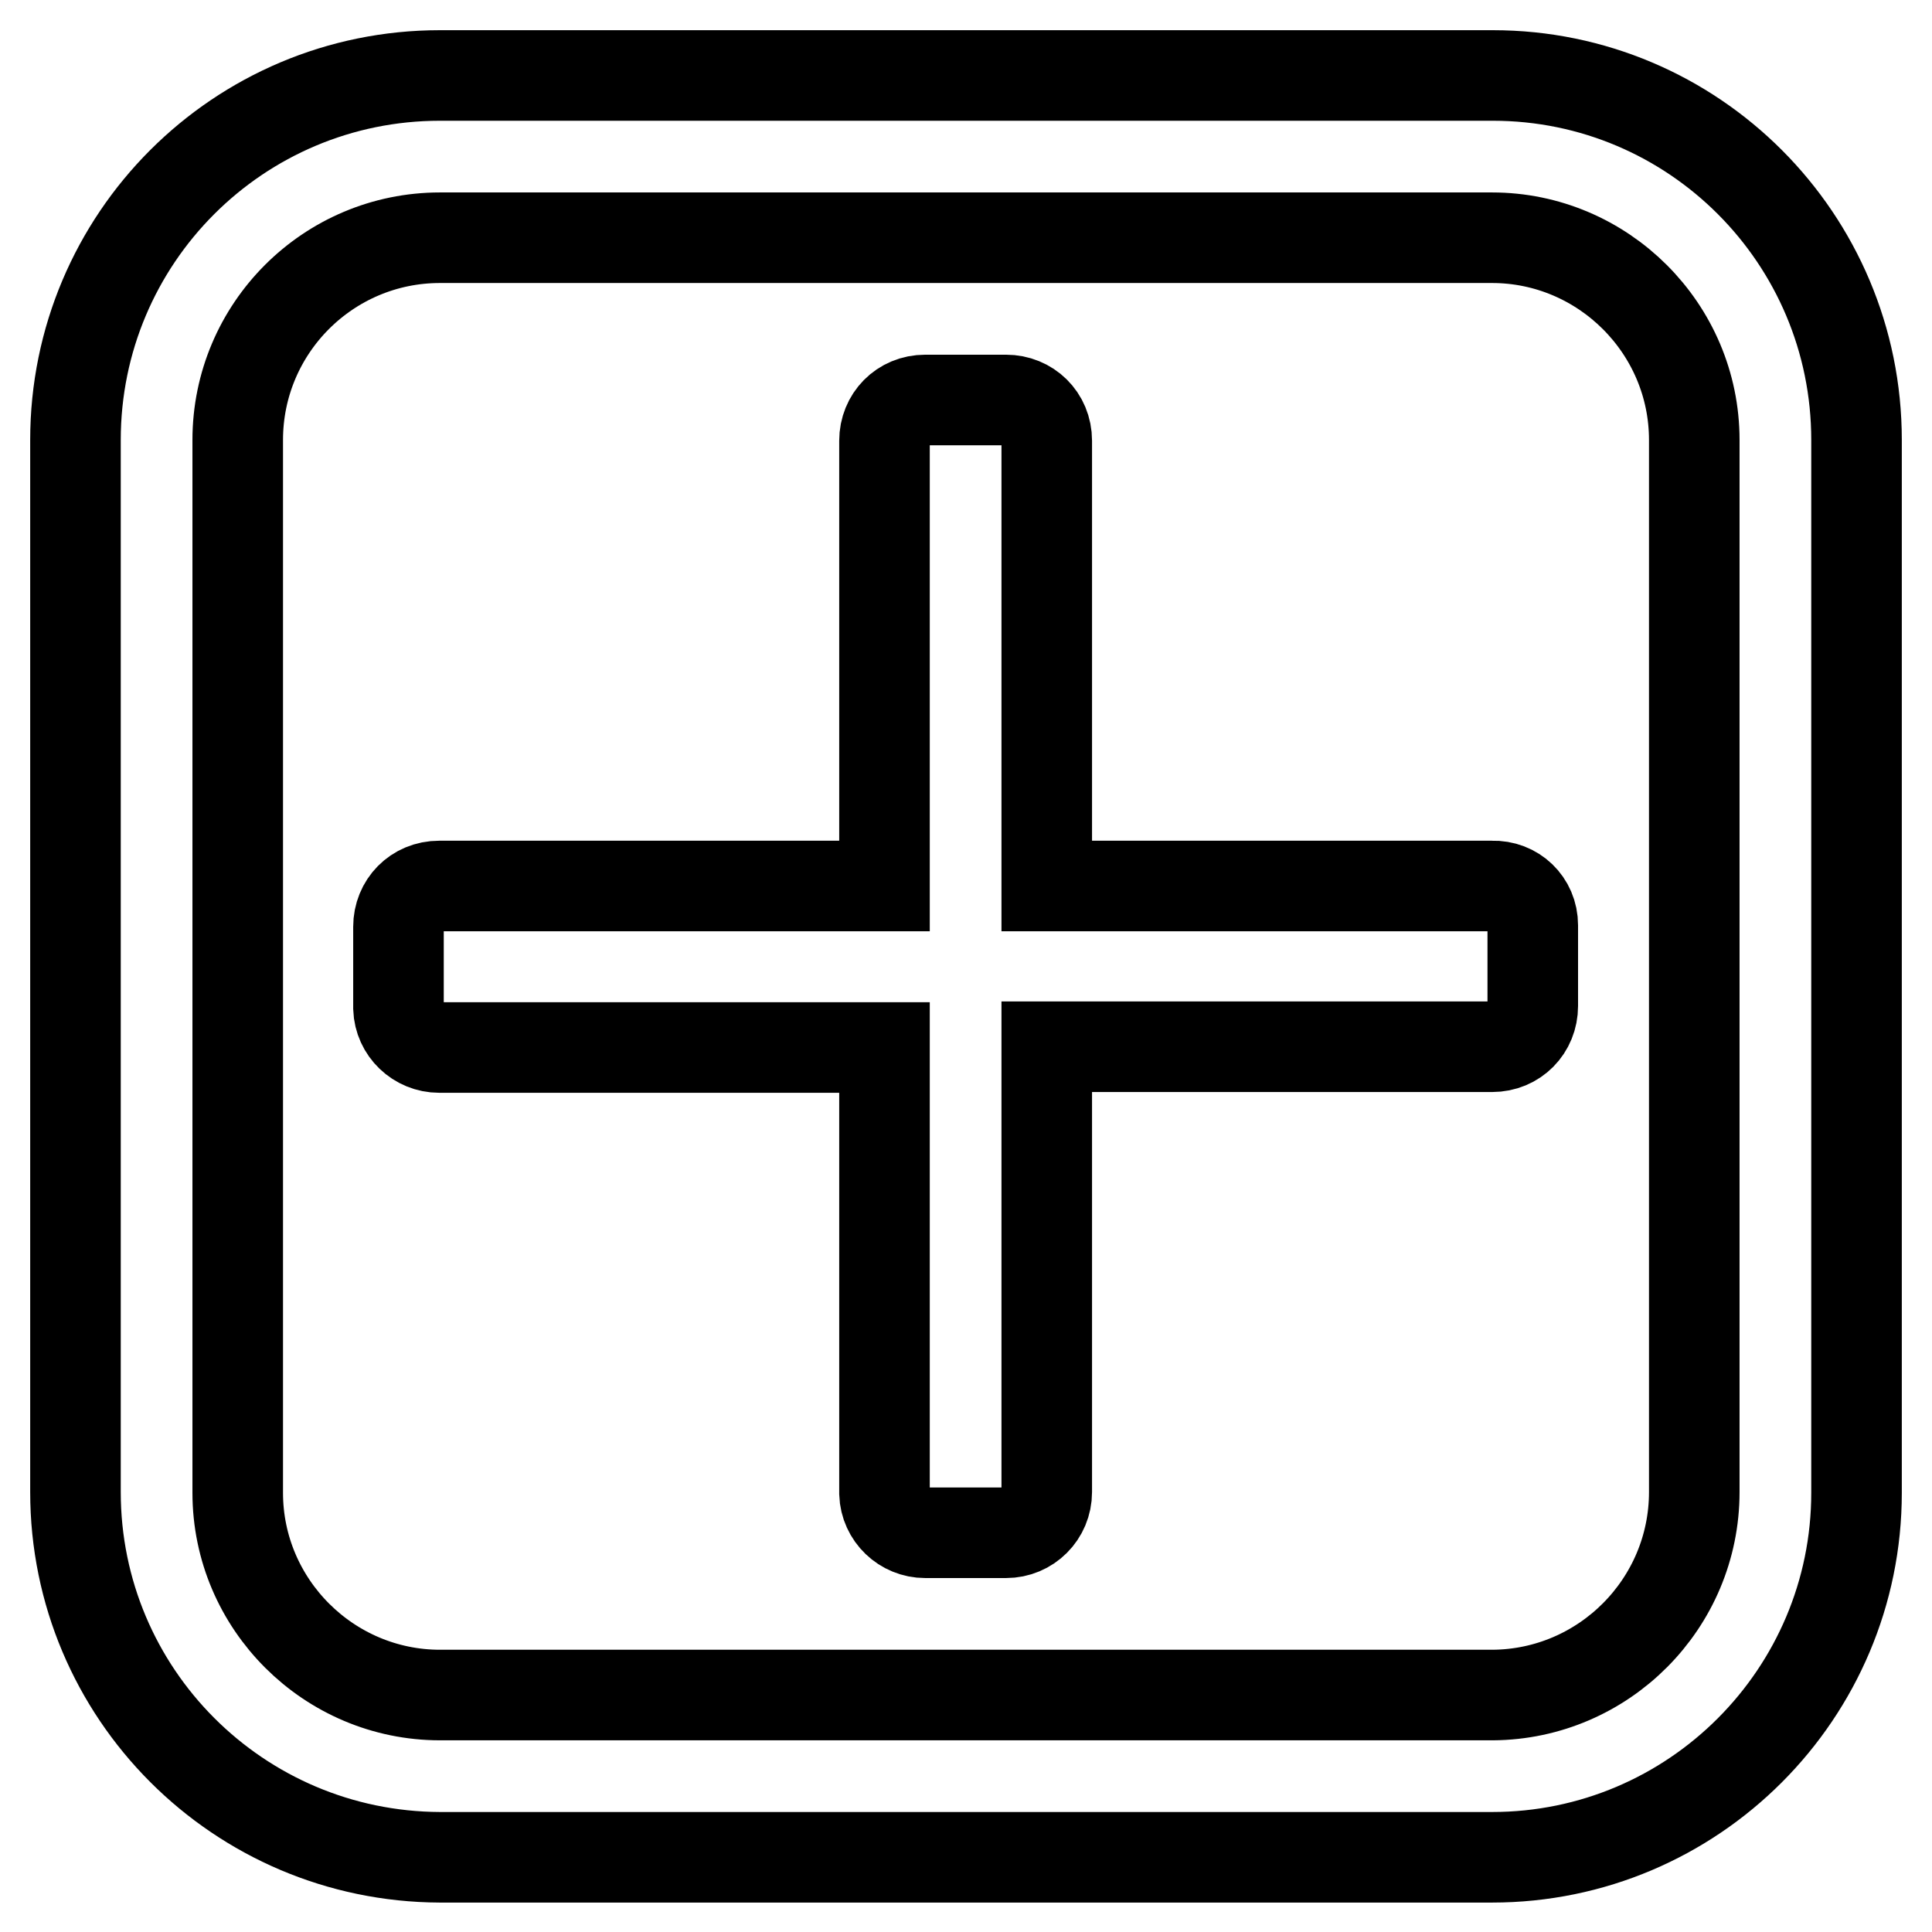
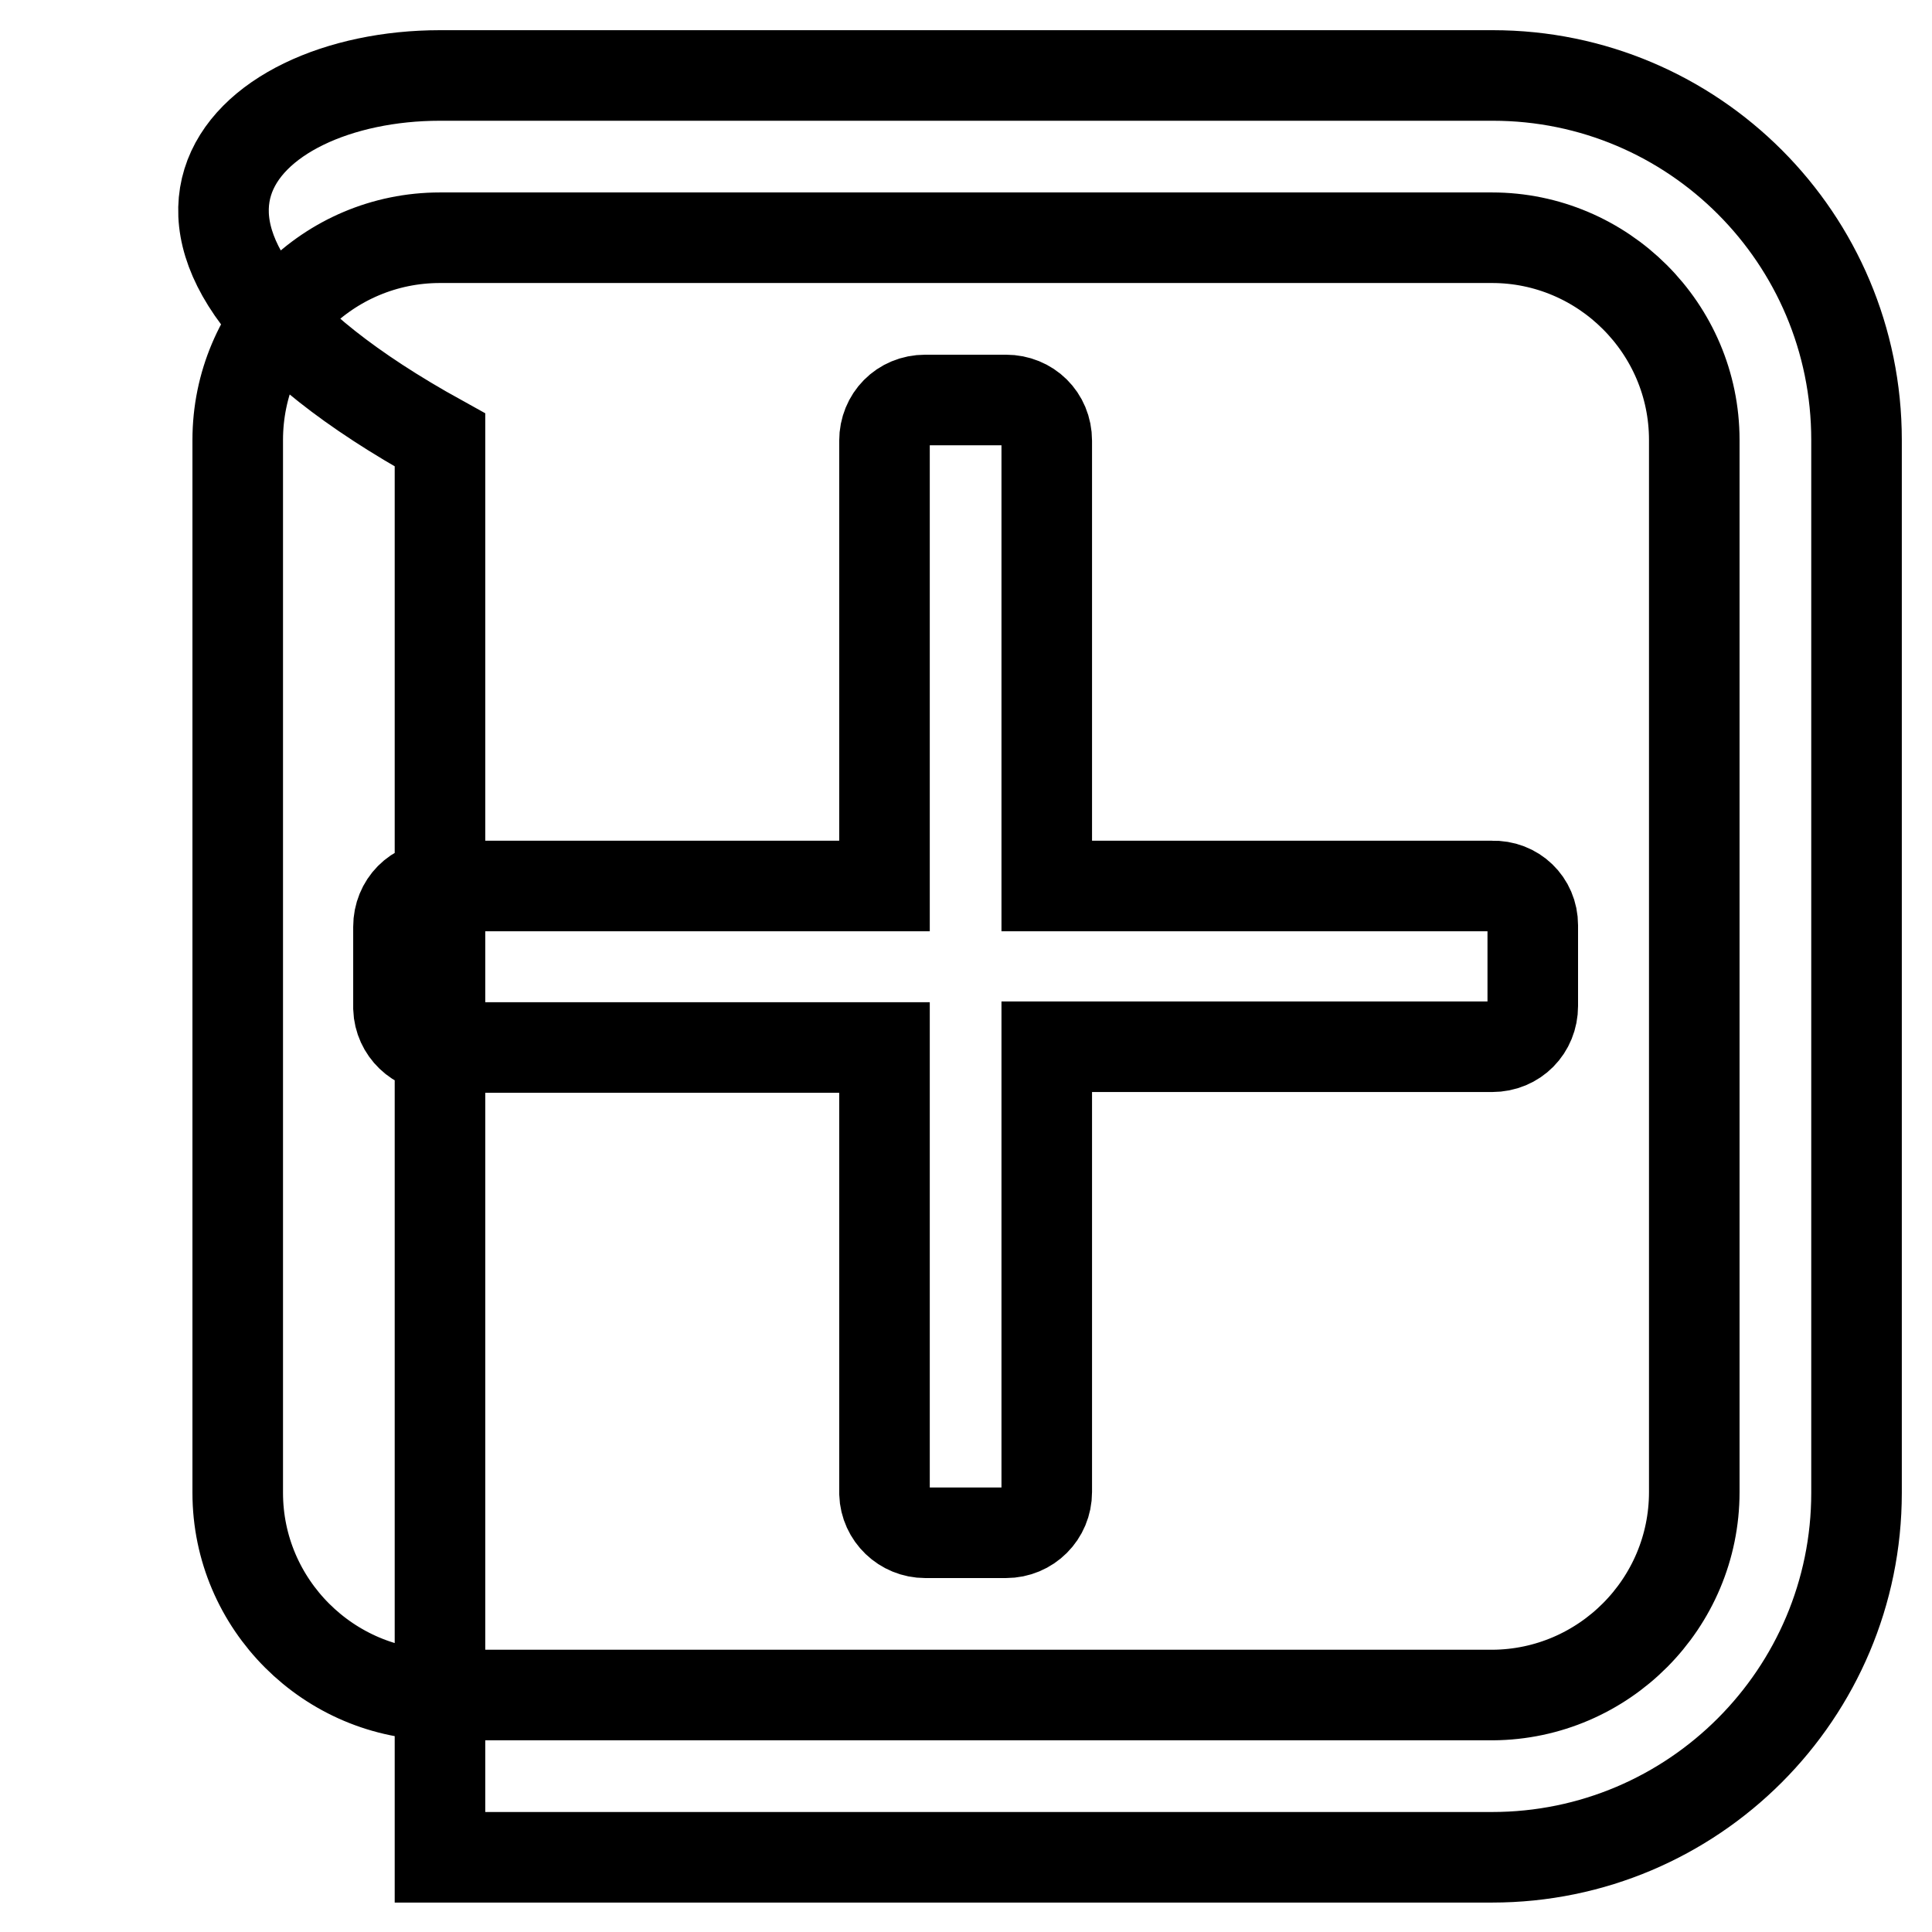
<svg xmlns="http://www.w3.org/2000/svg" version="1.1" x="0px" y="0px" viewBox="0 0 256 256" enable-background="new 0 0 256 256" xml:space="preserve">
  <g>
-     <path stroke-width="12" fill-opacity="0" stroke="#000000" d="M203.1,122.6v10.7c0,3-2.3,5.4-5.4,5.4h-59v59c0,3-2.4,5.4-5.4,5.4h-10.7c-2.9,0-5.3-2.3-5.4-5.2 c0,0,0-0.1,0-0.1v-59h-59c-2.9,0-5.3-2.3-5.4-5.2c0,0,0-0.1,0-0.1v-10.7c0-3,2.3-5.4,5.4-5.4h59v-59c0-3,2.3-5.4,5.4-5.4h10.7 c3,0,5.4,2.3,5.4,5.4v59h59C200.7,117.3,203.1,119.6,203.1,122.6L203.1,122.6z M224.5,197.7V58.3c0-14.8-12.1-26.8-26.8-26.8H58.3 c-14.8,0-26.8,12-26.8,26.8v139.5c0,14.8,12.1,26.8,26.8,26.8h139.5C212.5,224.5,224.5,212.5,224.5,197.7L224.5,197.7z M246,58.3 v139.5c0,26.6-21.6,48.3-48.3,48.3H58.3C31.6,246,10,224.4,10,197.7V58.3C10,31.6,31.6,10,58.3,10h139.5 C224.4,10,246,31.6,246,58.3L246,58.3z" />
+     <path stroke-width="12" fill-opacity="0" stroke="#000000" d="M203.1,122.6v10.7c0,3-2.3,5.4-5.4,5.4h-59v59c0,3-2.4,5.4-5.4,5.4h-10.7c-2.9,0-5.3-2.3-5.4-5.2 c0,0,0-0.1,0-0.1v-59h-59c-2.9,0-5.3-2.3-5.4-5.2c0,0,0-0.1,0-0.1v-10.7c0-3,2.3-5.4,5.4-5.4h59v-59c0-3,2.3-5.4,5.4-5.4h10.7 c3,0,5.4,2.3,5.4,5.4v59h59C200.7,117.3,203.1,119.6,203.1,122.6L203.1,122.6z M224.5,197.7V58.3c0-14.8-12.1-26.8-26.8-26.8H58.3 c-14.8,0-26.8,12-26.8,26.8v139.5c0,14.8,12.1,26.8,26.8,26.8h139.5C212.5,224.5,224.5,212.5,224.5,197.7L224.5,197.7z M246,58.3 v139.5c0,26.6-21.6,48.3-48.3,48.3H58.3V58.3C10,31.6,31.6,10,58.3,10h139.5 C224.4,10,246,31.6,246,58.3L246,58.3z" />
  </g>
</svg>